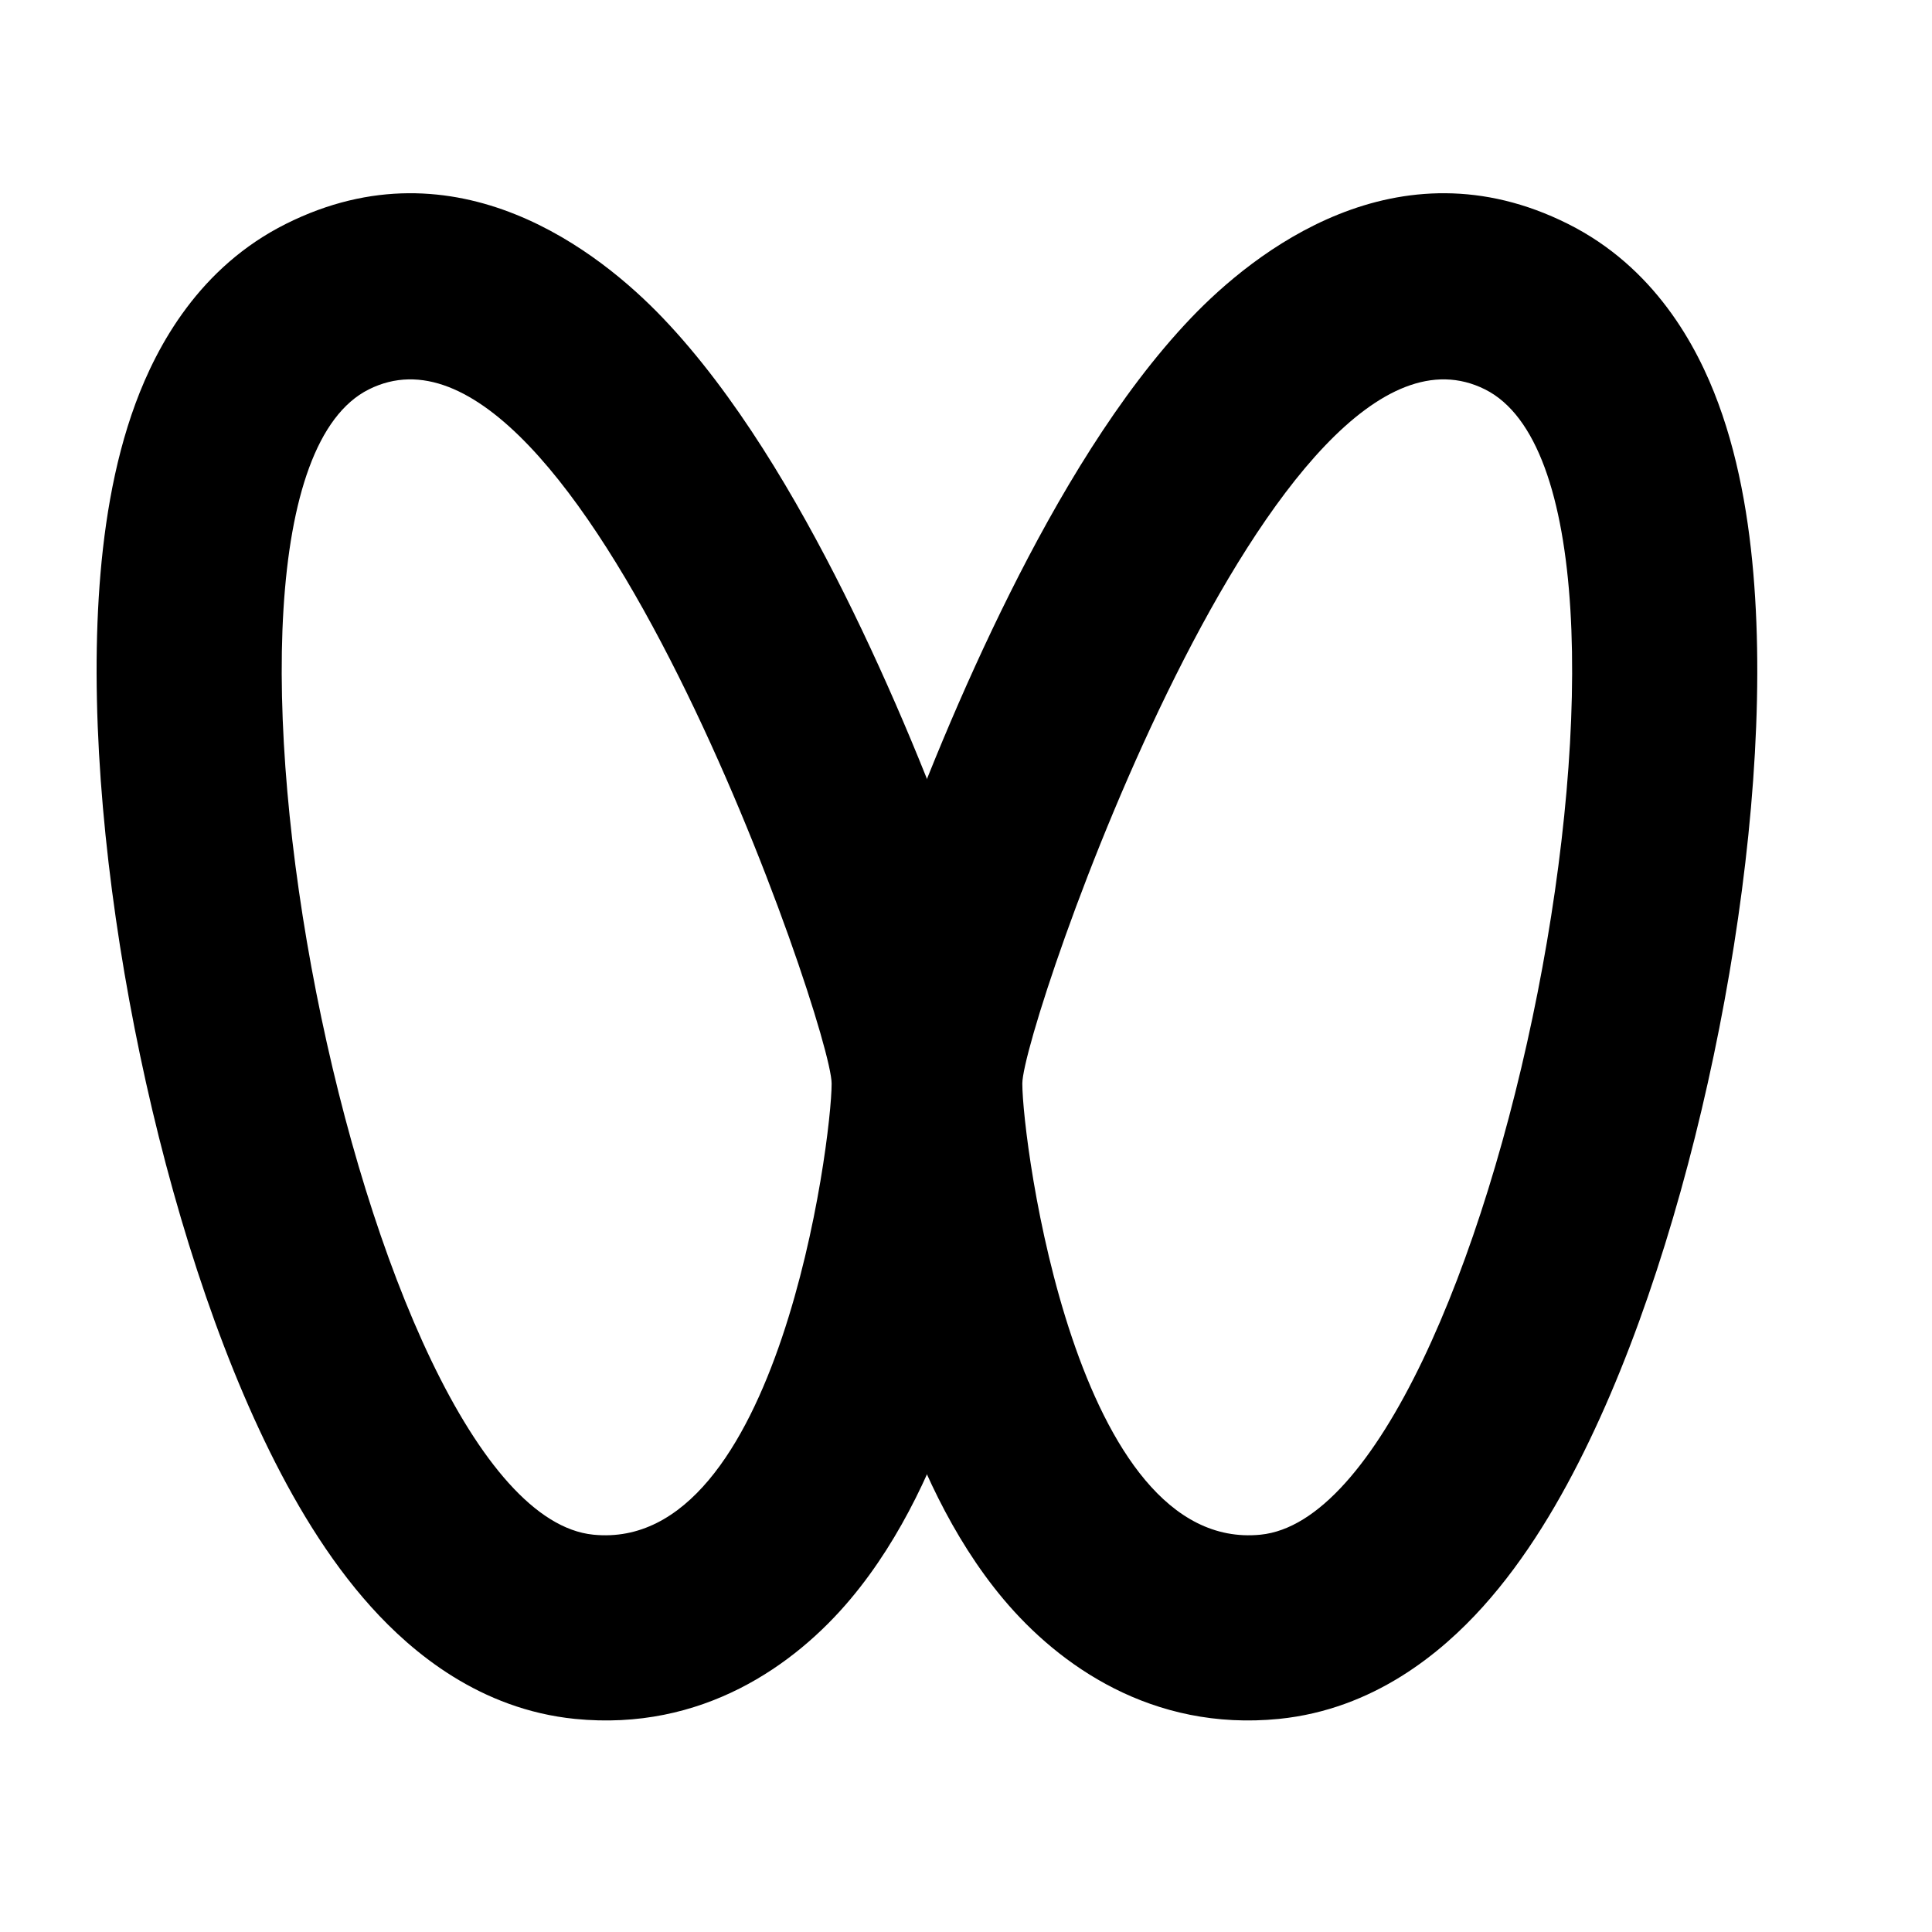
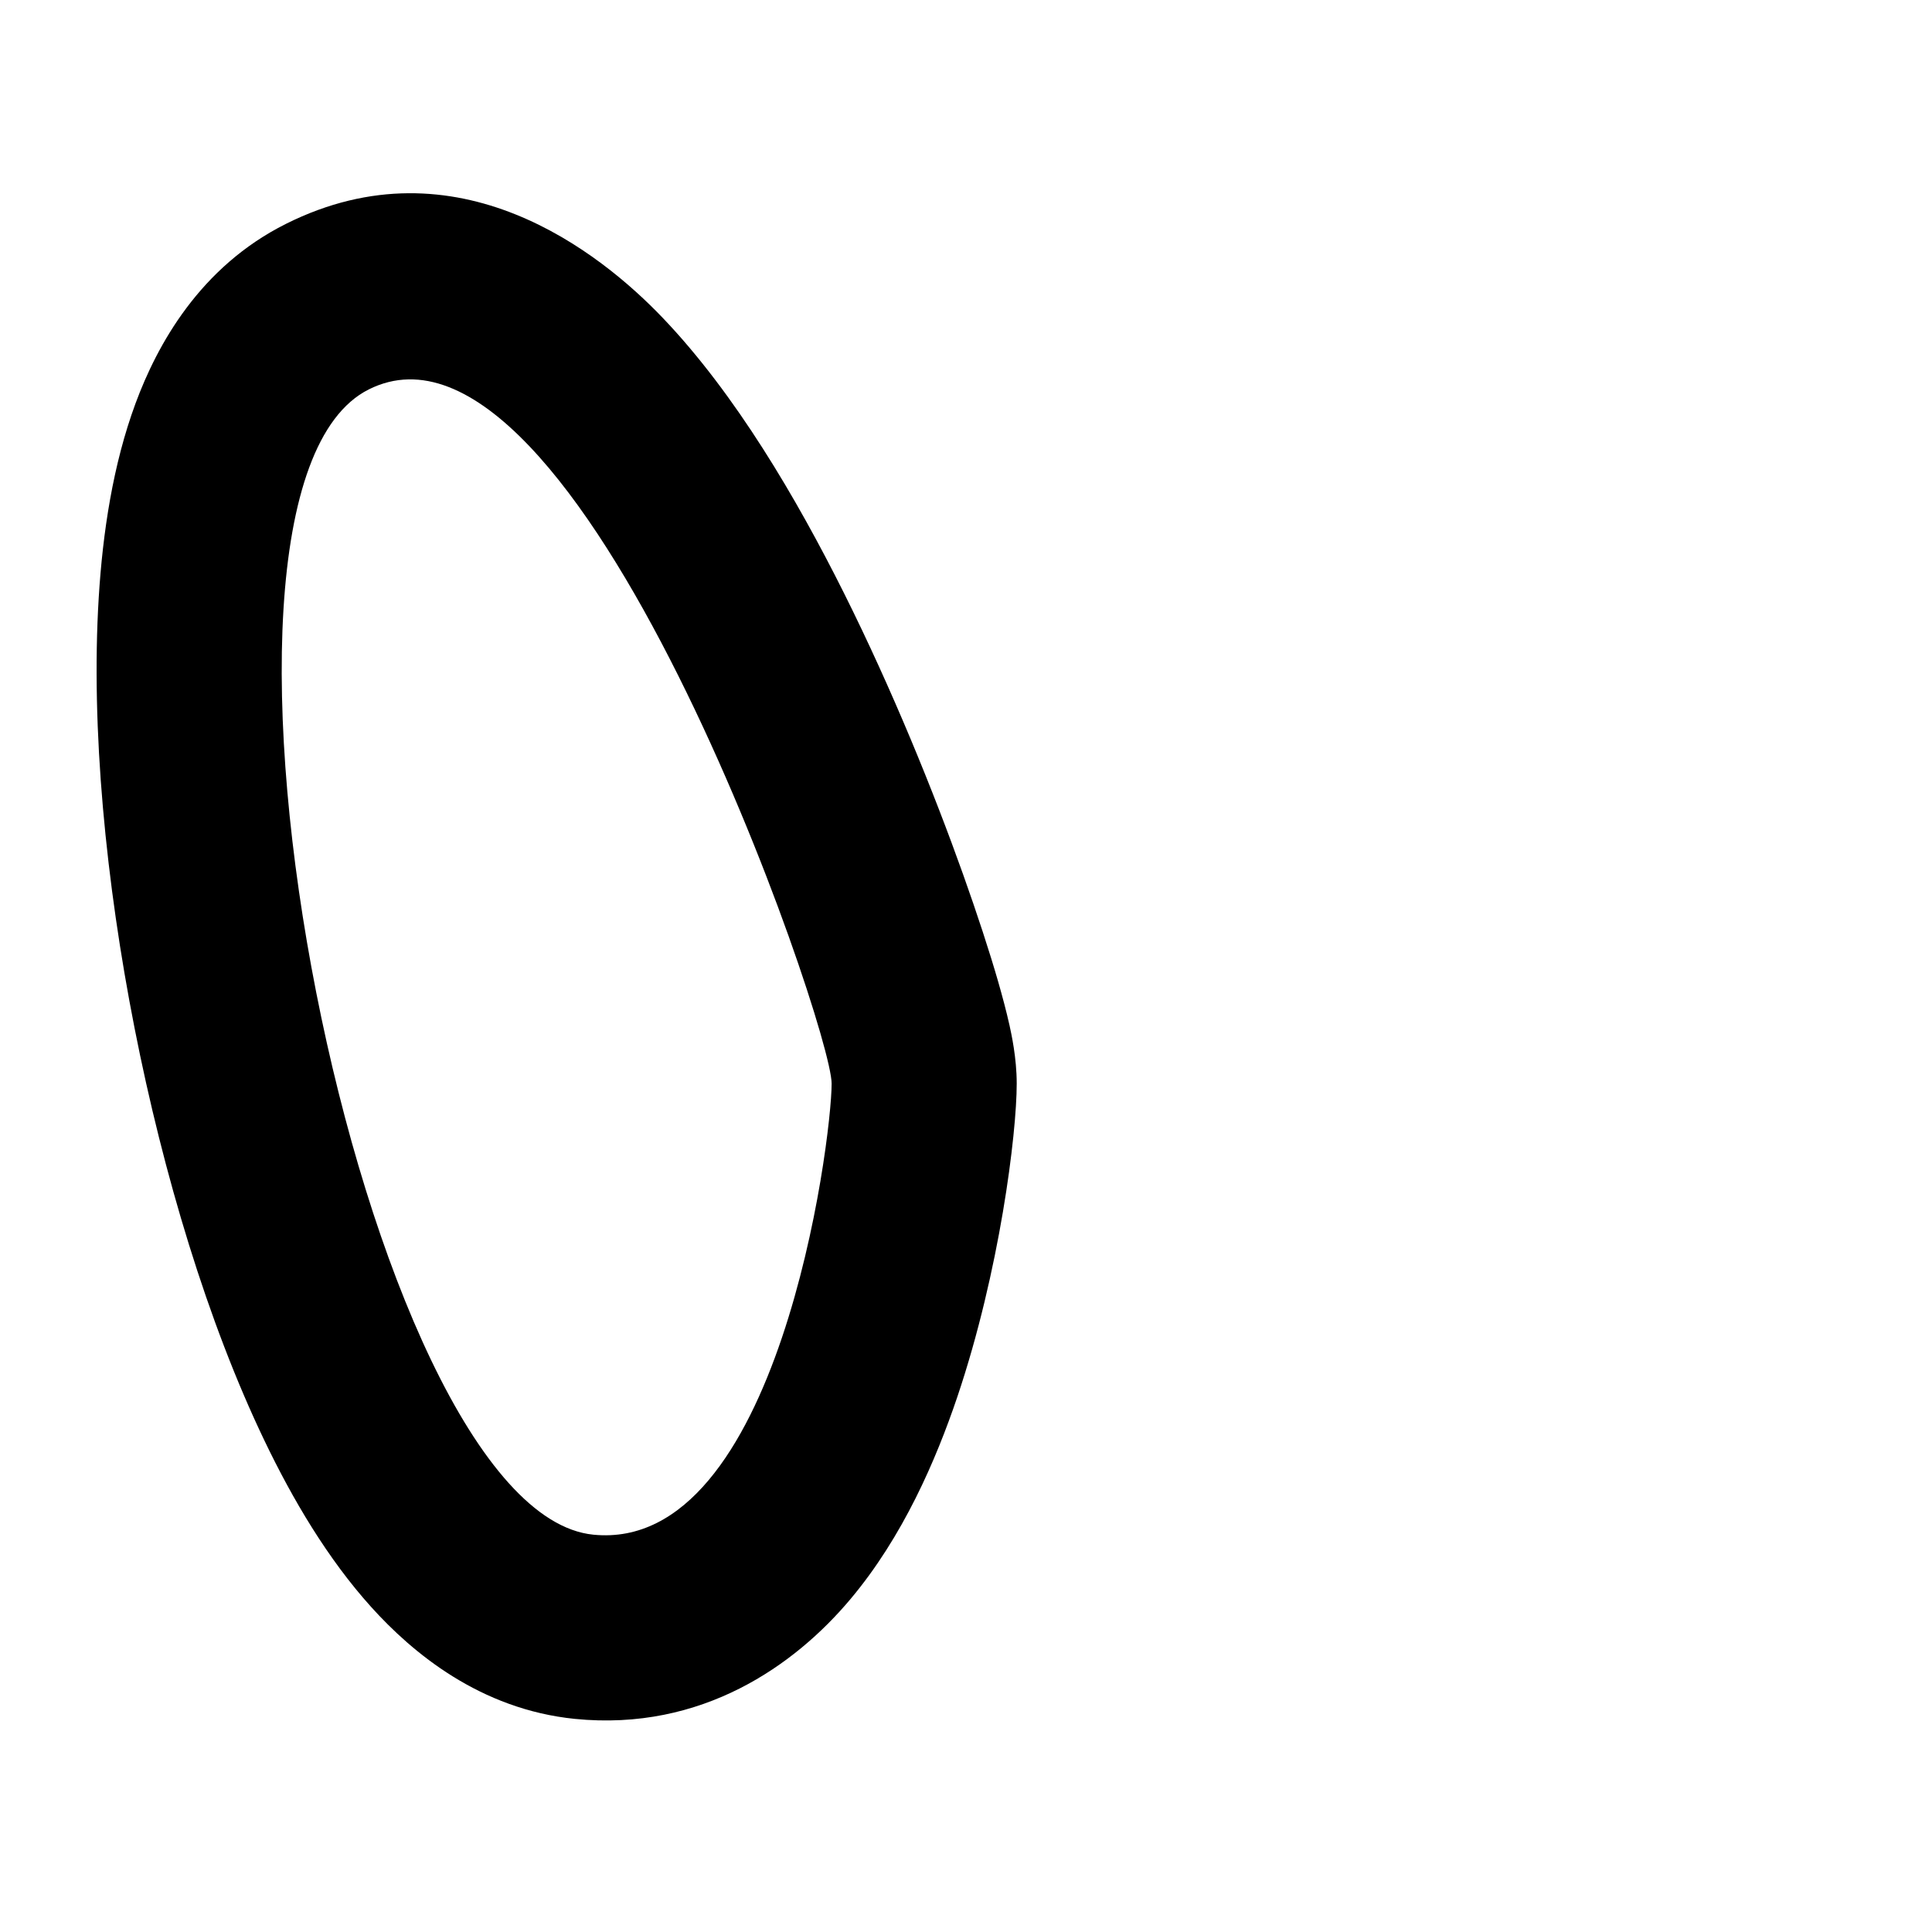
<svg xmlns="http://www.w3.org/2000/svg" width="20" height="20" viewBox="0 0 20 20" fill="none">
  <path fill-rule="evenodd" clip-rule="evenodd" d="M8.803 16.555C8.231 17.236 7.269 17.925 5.952 17.794C4.97 17.695 4.269 17.109 3.842 16.635C3.392 16.136 3.03 15.523 2.738 14.914C2.149 13.687 1.689 12.148 1.393 10.643C1.097 9.14 0.939 7.542 1.022 6.187C1.063 5.515 1.169 4.809 1.403 4.176C1.626 3.572 2.068 2.763 2.961 2.317C4.733 1.431 6.216 2.615 6.862 3.292C7.613 4.078 8.246 5.159 8.736 6.138C9.242 7.151 9.668 8.205 9.968 9.046C10.118 9.467 10.243 9.85 10.333 10.162C10.377 10.316 10.418 10.469 10.449 10.608L10.45 10.612C10.469 10.7 10.525 10.949 10.525 11.217C10.525 11.737 10.349 13.159 9.91 14.461C9.689 15.114 9.348 15.907 8.803 16.555ZM8.609 11.217C8.609 11.815 8.059 16.078 6.142 15.887C3.747 15.647 1.662 5.109 3.818 4.031C5.974 2.953 8.609 10.619 8.609 11.217Z" fill="black" />
-   <path fill-rule="evenodd" clip-rule="evenodd" d="M10.388 16.555C10.96 17.236 11.923 17.925 13.24 17.794C14.221 17.695 14.922 17.109 15.349 16.635C15.799 16.136 16.161 15.523 16.453 14.914C17.043 13.687 17.502 12.148 17.798 10.643C18.094 9.14 18.253 7.542 18.169 6.187C18.128 5.515 18.022 4.809 17.788 4.176C17.566 3.572 17.123 2.763 16.23 2.317C14.459 1.431 12.975 2.615 12.329 3.292C11.579 4.078 10.945 5.159 10.456 6.138C9.95 7.151 9.524 8.205 9.223 9.046C9.073 9.467 8.948 9.85 8.859 10.162C8.814 10.316 8.774 10.469 8.743 10.608L8.742 10.612C8.722 10.7 8.666 10.949 8.666 11.217C8.666 11.737 8.842 13.159 9.282 14.461C9.502 15.114 9.844 15.907 10.388 16.555ZM10.583 11.217C10.583 11.815 11.133 16.078 13.049 15.887C15.444 15.647 17.529 5.109 15.373 4.031C13.218 2.953 10.583 10.619 10.583 11.217Z" fill="black" />
</svg>